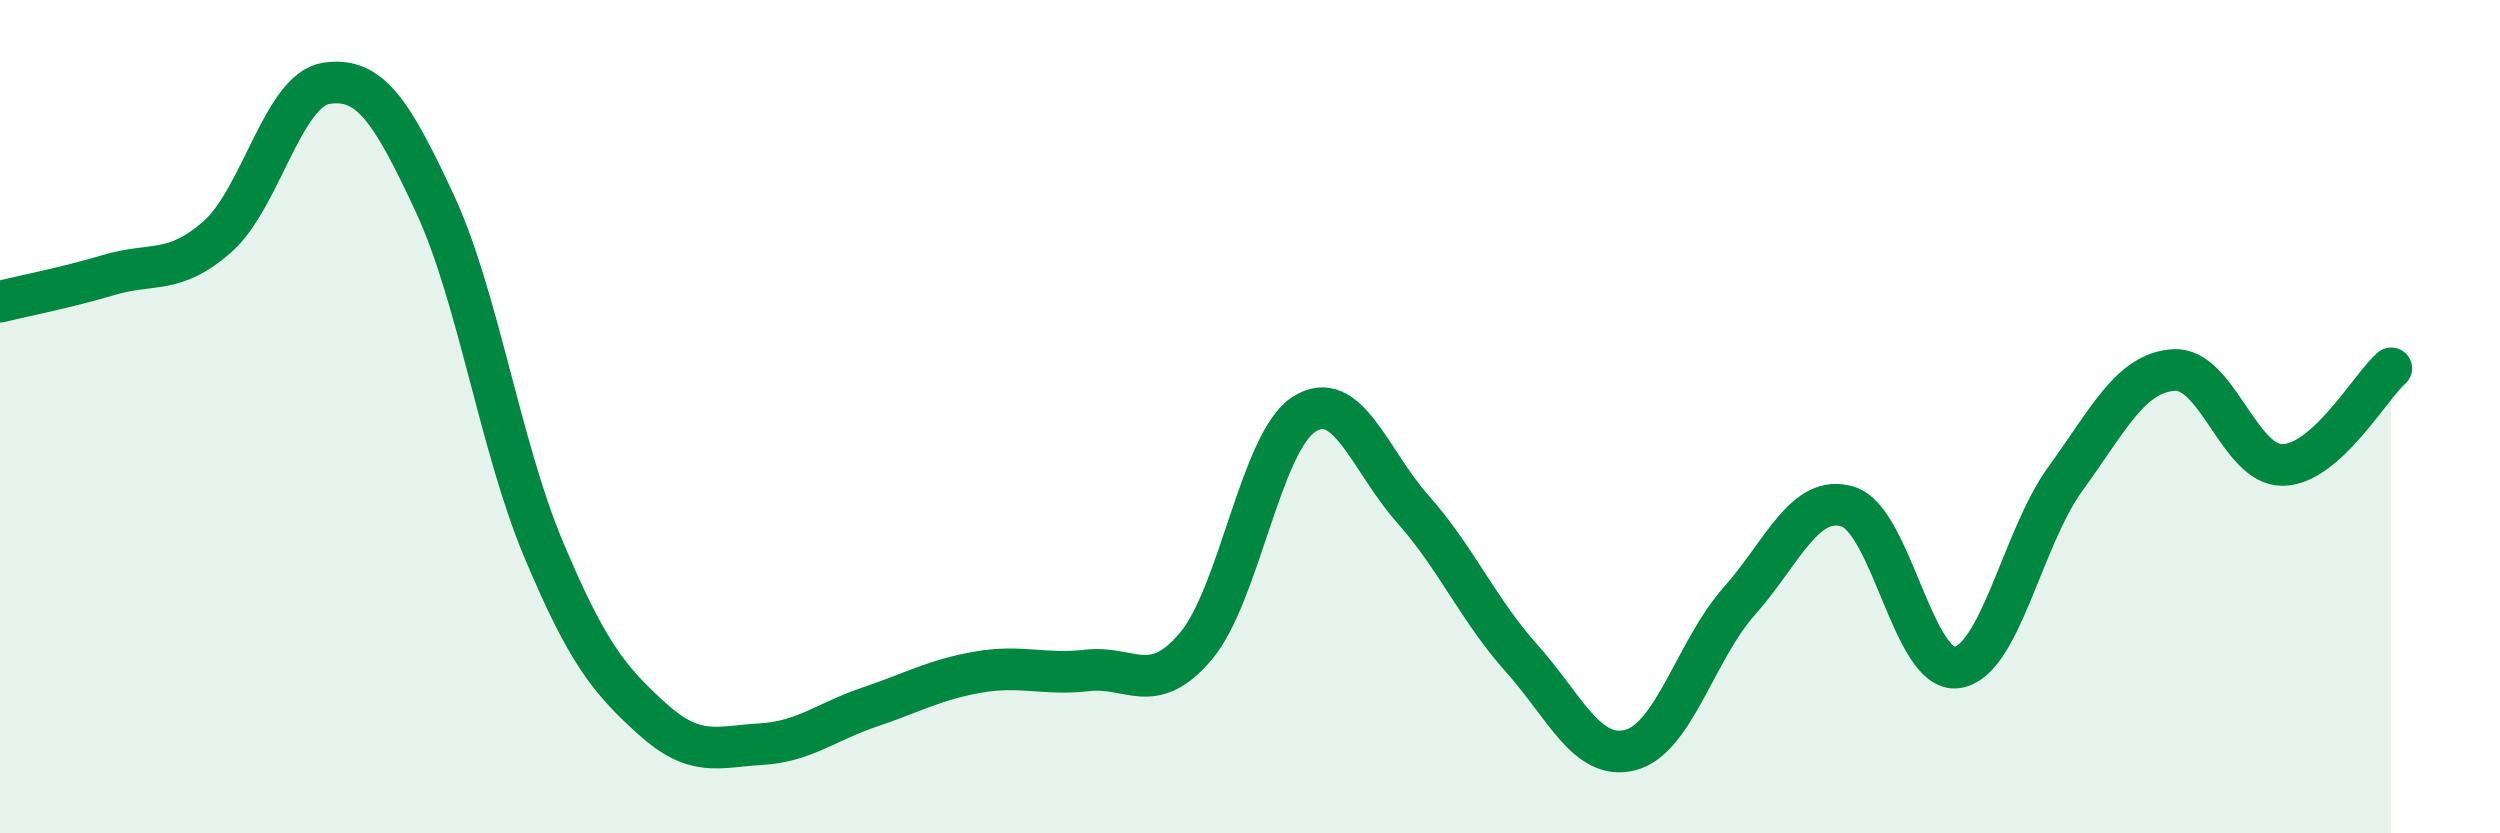
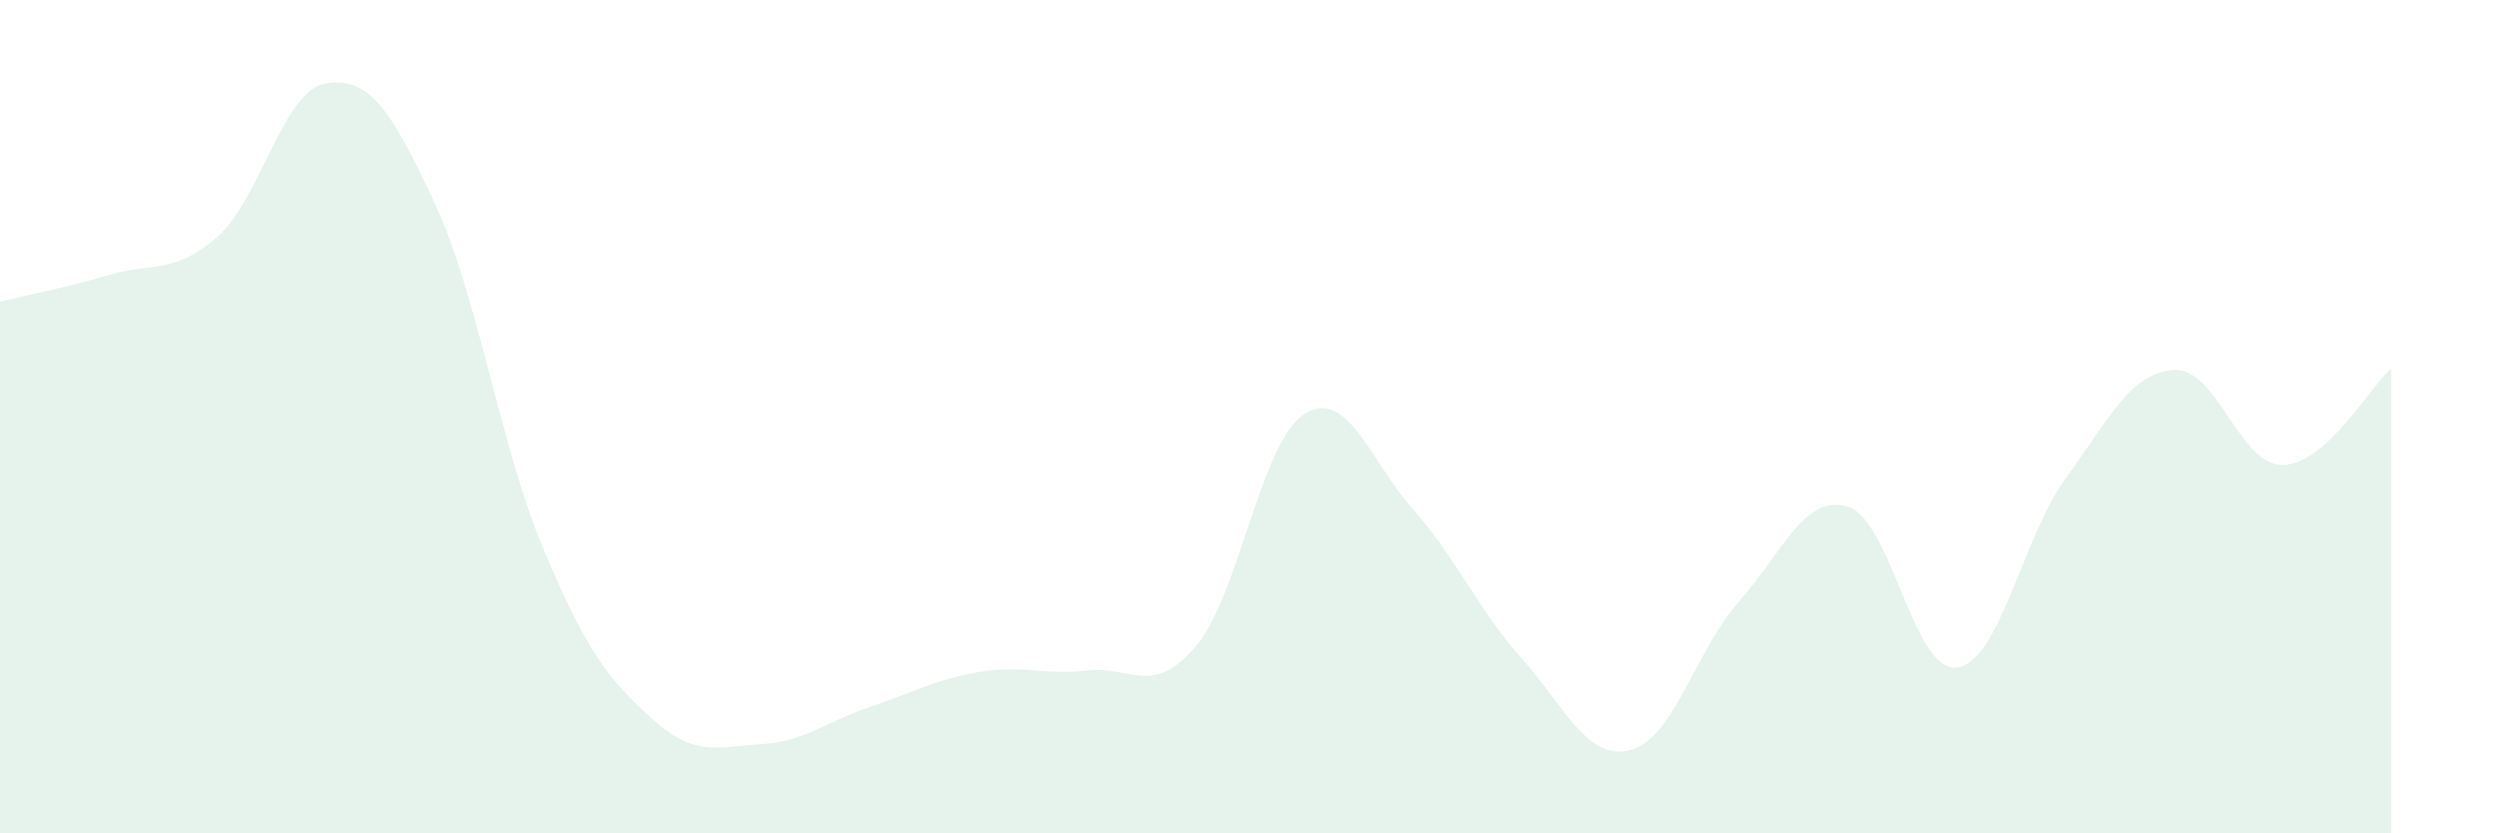
<svg xmlns="http://www.w3.org/2000/svg" width="60" height="20" viewBox="0 0 60 20">
  <path d="M 0,7.24 C 0.52,7.11 1.57,6.91 2.61,6.6 C 3.65,6.29 4.18,6.6 5.22,5.68 C 6.26,4.76 6.79,2.16 7.83,2 C 8.87,1.84 9.39,2.64 10.43,4.87 C 11.47,7.1 12,10.69 13.04,13.17 C 14.08,15.65 14.61,16.31 15.65,17.25 C 16.69,18.19 17.22,17.92 18.26,17.86 C 19.3,17.8 19.83,17.32 20.87,16.97 C 21.91,16.62 22.44,16.31 23.48,16.13 C 24.52,15.95 25.05,16.21 26.09,16.09 C 27.13,15.97 27.66,16.74 28.7,15.51 C 29.74,14.28 30.26,10.6 31.3,9.94 C 32.34,9.28 32.87,11.05 33.91,12.22 C 34.95,13.39 35.48,14.64 36.52,15.8 C 37.56,16.96 38.09,18.27 39.13,18 C 40.17,17.73 40.7,15.6 41.74,14.43 C 42.78,13.26 43.31,11.84 44.35,12.16 C 45.39,12.48 45.92,16.15 46.96,16.02 C 48,15.89 48.53,12.92 49.57,11.49 C 50.61,10.06 51.13,8.95 52.17,8.88 C 53.21,8.81 53.74,11.17 54.78,11.16 C 55.82,11.15 56.87,9.3 57.39,8.84L57.39 20L0 20Z" fill="#008740" opacity="0.1" stroke-linecap="round" stroke-linejoin="round" />
-   <path d="M 0,7.24 C 0.52,7.11 1.57,6.91 2.61,6.6 C 3.65,6.29 4.18,6.6 5.22,5.68 C 6.26,4.76 6.79,2.16 7.83,2 C 8.87,1.84 9.39,2.64 10.43,4.87 C 11.47,7.1 12,10.69 13.04,13.17 C 14.08,15.65 14.61,16.31 15.65,17.25 C 16.69,18.19 17.22,17.92 18.26,17.86 C 19.3,17.8 19.83,17.32 20.87,16.97 C 21.91,16.62 22.44,16.31 23.48,16.13 C 24.52,15.95 25.05,16.21 26.09,16.09 C 27.13,15.97 27.66,16.74 28.7,15.51 C 29.74,14.28 30.26,10.6 31.3,9.94 C 32.34,9.28 32.87,11.05 33.91,12.22 C 34.95,13.39 35.48,14.64 36.52,15.8 C 37.56,16.96 38.09,18.27 39.13,18 C 40.17,17.73 40.7,15.6 41.74,14.43 C 42.78,13.26 43.31,11.84 44.35,12.16 C 45.39,12.48 45.92,16.15 46.96,16.02 C 48,15.89 48.53,12.92 49.57,11.49 C 50.61,10.06 51.13,8.95 52.17,8.88 C 53.21,8.81 53.74,11.17 54.78,11.16 C 55.82,11.15 56.87,9.3 57.39,8.84" stroke="#008740" stroke-width="1" fill="none" stroke-linecap="round" stroke-linejoin="round" />
</svg>